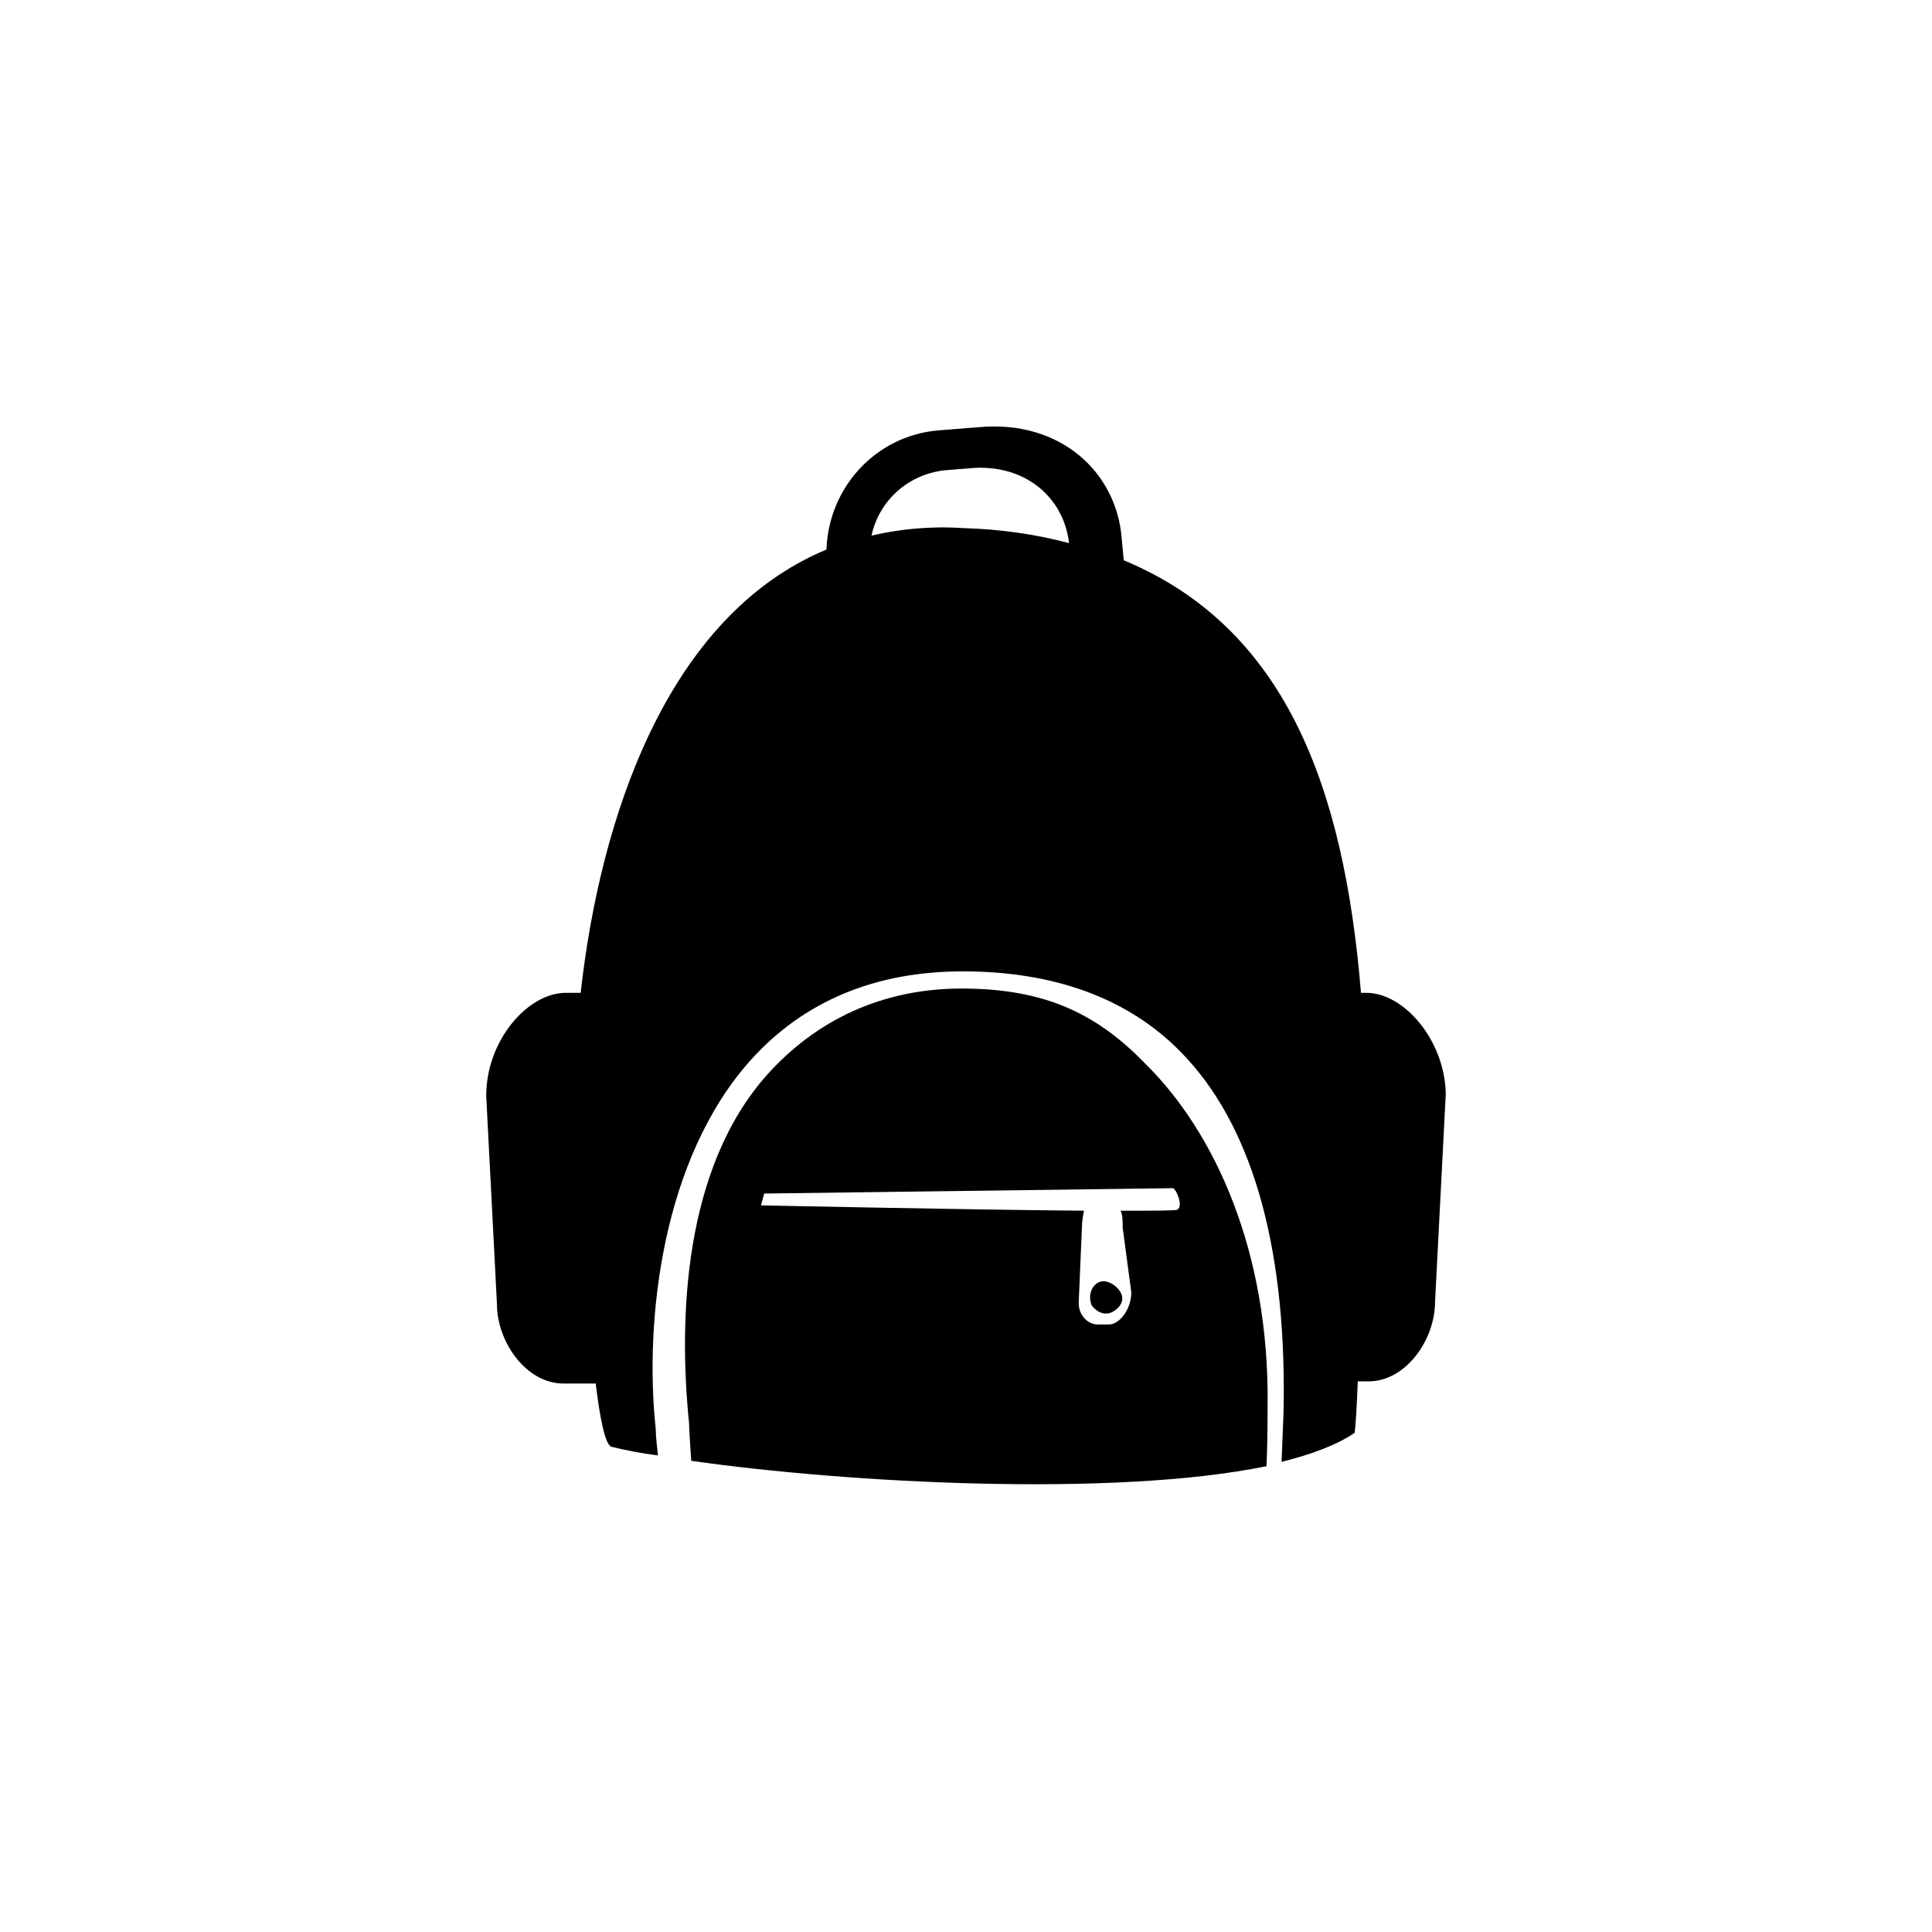
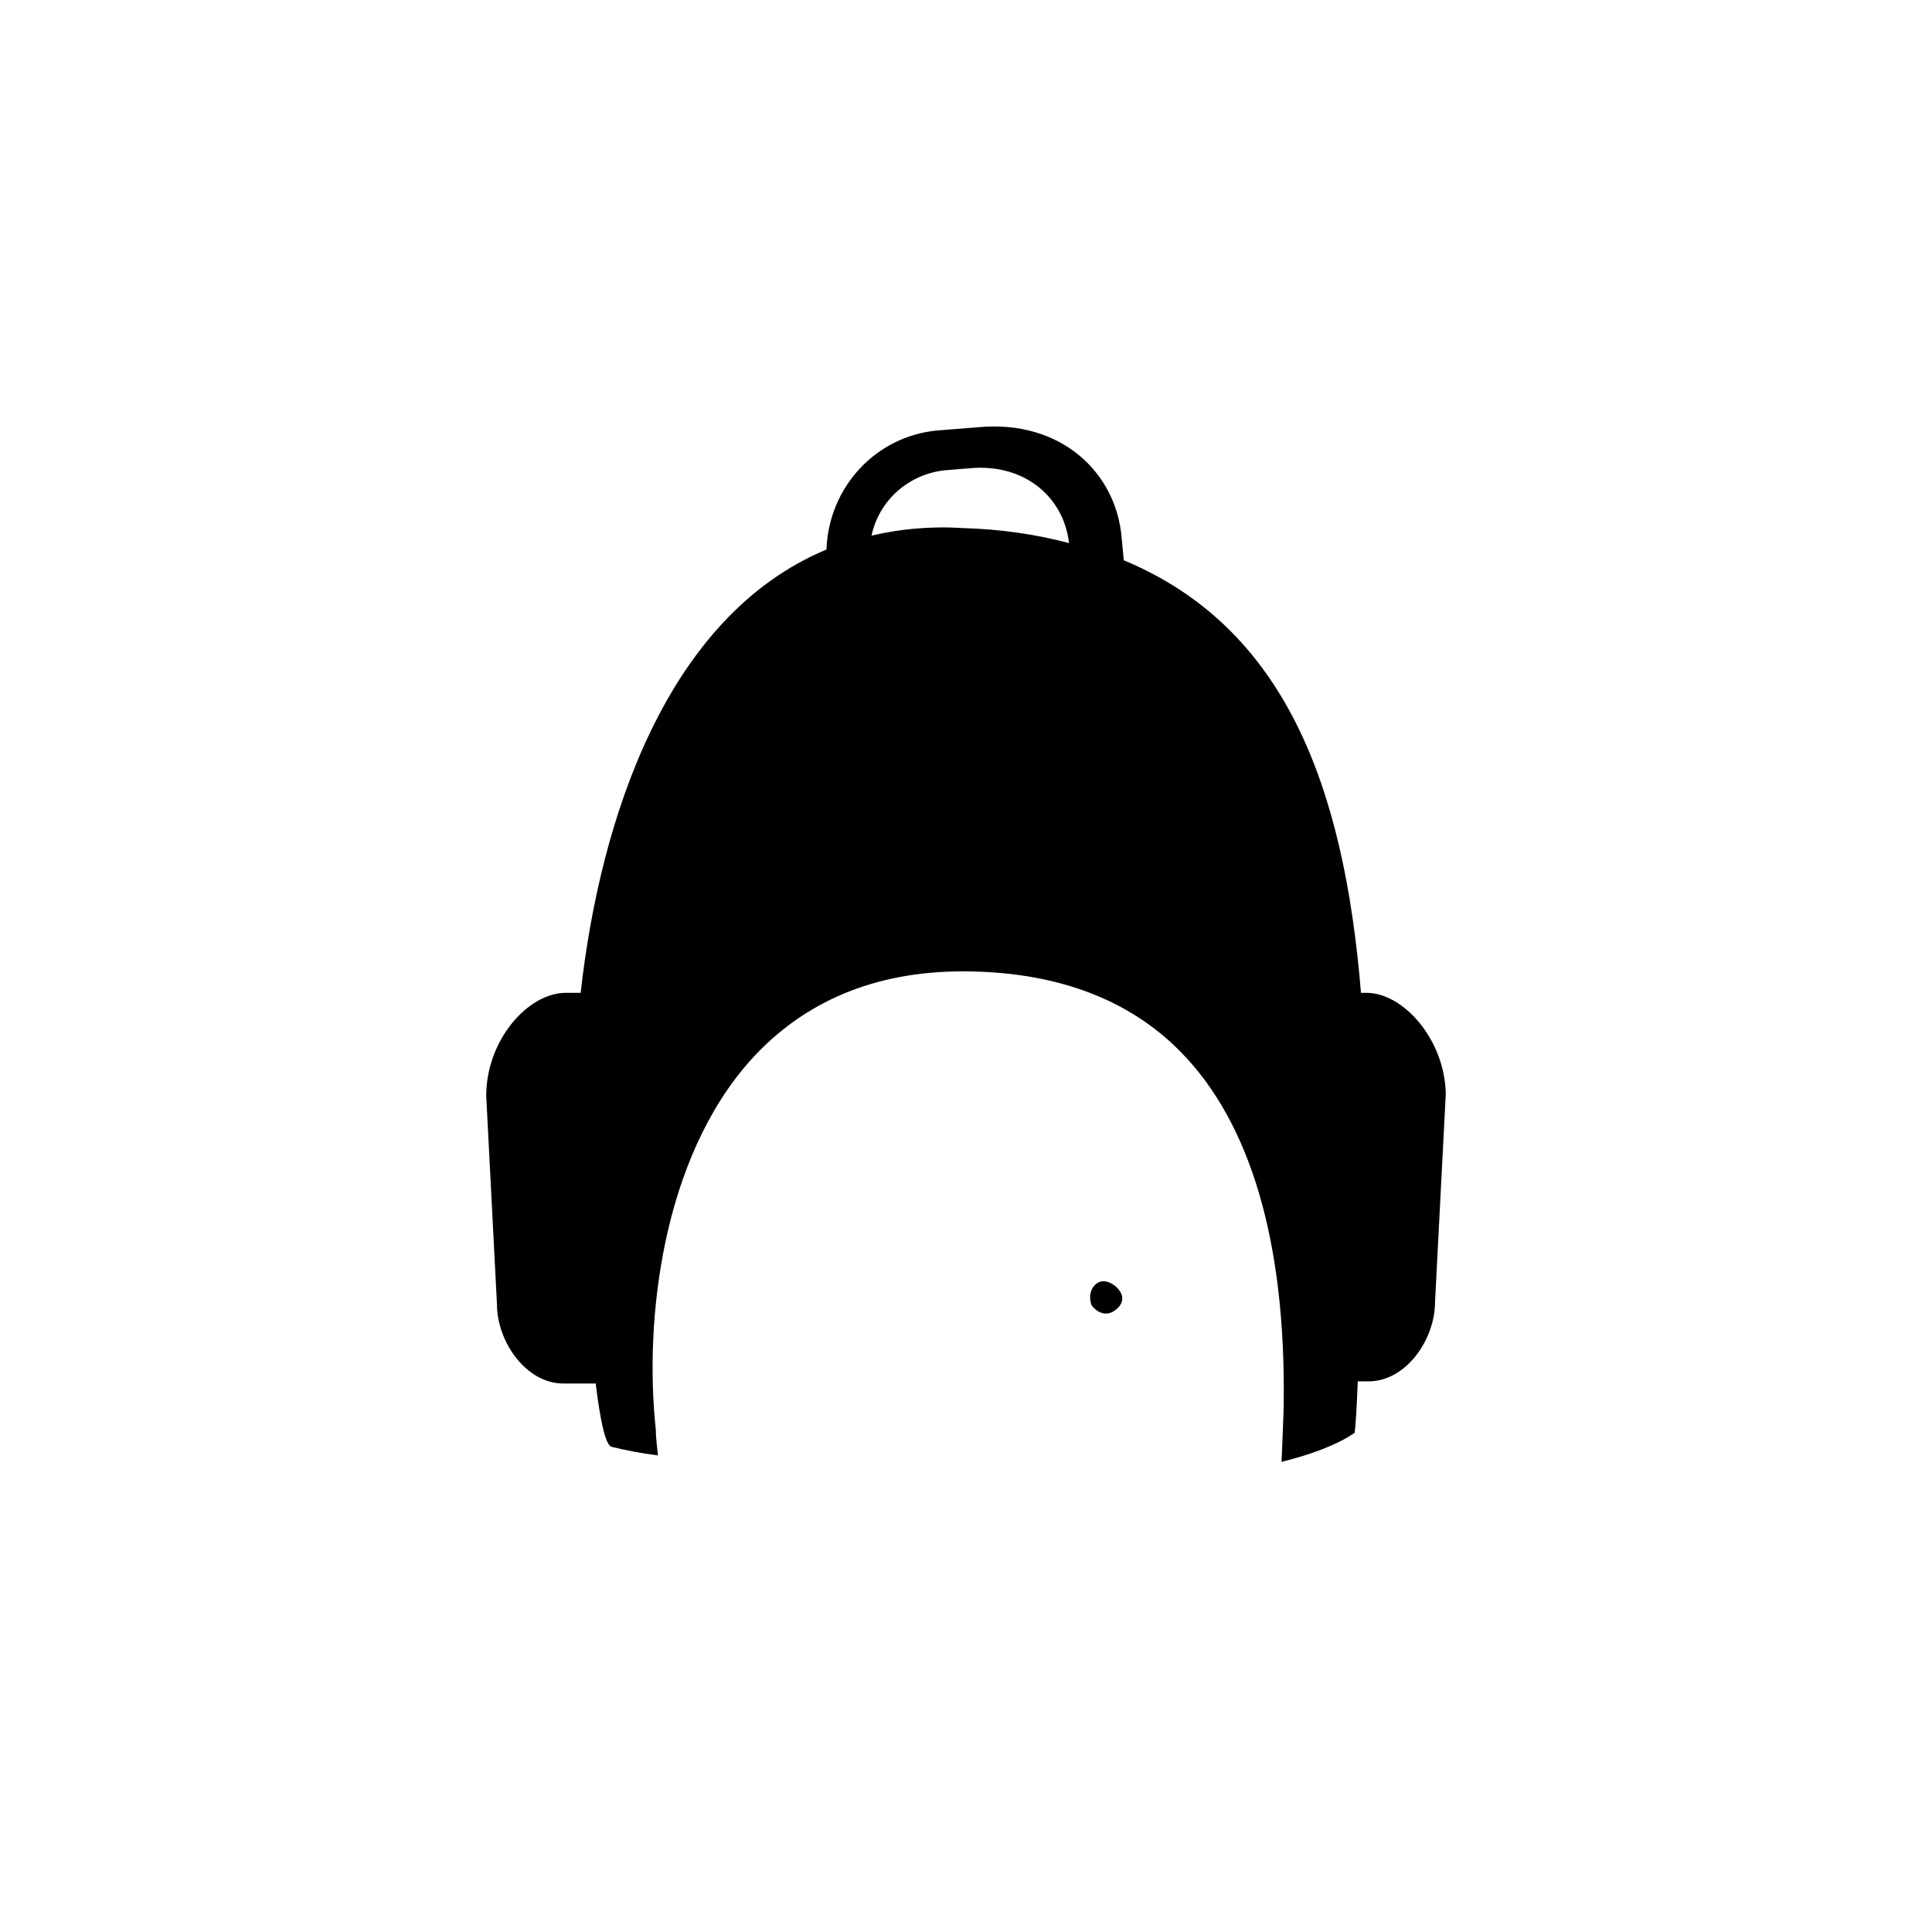
<svg xmlns="http://www.w3.org/2000/svg" version="1.1" id="Layer_1" width="180px" height="180px" viewBox="0 0 180 180" style="enable-background:new 0 0 180 180;" xml:space="preserve">
  <style type="text/css">
	.st0{fill:none;}
</style>
-   <circle class="st0" cx="90" cy="90" r="90" />
  <g>
    <path d="M127.3,92.5h-0.5c-1.6-19.5-7.2-34.1-22.1-40.3l-0.2-2.1c-0.5-6.1-5.7-11-13.3-10.3l-3.8,0.3c-5.8,0.5-10.2,5.3-10.4,11.1   c-14.9,6.2-21.1,25.1-22.9,41.3h-1.4c-3.5,0-7.4,4.4-7.4,9.6l1,19.4c0,3.5,2.7,7.4,6.2,7.4h3c0.4,3.3,0.9,5.8,1.5,5.9   c1.2,0.3,2.7,0.6,4.3,0.8c-0.1-0.9-0.2-1.8-0.2-2.4c-1.1-10.2,0.6-25.3,8.9-34.5c4.9-5.4,11.5-8.2,19.7-8.2   c8.5,0,15.4,2.5,20.3,7.5c6.5,6.6,9.8,17.7,9.6,32.8c0,0.7-0.1,2.9-0.2,5.4c2.8-0.7,5.2-1.6,6.8-2.7c0.1-0.5,0.2-2.3,0.3-4.8h1   c3.5,0,6.2-3.9,6.2-7.4l1-19.4C134.6,96.9,130.8,92.5,127.3,92.5z M88.2,43.8l2.5-0.2c4.8-0.3,8.4,2.7,8.9,7   c-3-0.8-6.3-1.3-9.9-1.4c-3.1-0.2-5.9,0.1-8.5,0.7C81.9,46.6,84.7,44.1,88.2,43.8z" />
-     <path d="M89.6,92.1c-7.5,0-13.6,3-18.1,8c-7.8,8.7-8.3,22.7-7.3,32.5c0,0.5,0.1,2,0.2,3.5c14.7,2.1,39.5,3.4,53.6,0.5   c0.1-2.5,0.1-4.7,0.1-5.5c0.2-14.6-5-25.6-11.2-31.8C102.4,94.6,97.6,92.1,89.6,92.1z M109.7,112.7c-0.1,0.1-2.2,0.1-5.3,0.1   c0.2,0.4,0.2,1,0.2,1.6l0.8,6c0,1.6-1.1,3-2.1,3h-1c-1,0-1.8-0.9-1.8-2l0.3-7c0-0.6,0.1-1.2,0.2-1.6c-11.4-0.1-30.1-0.5-30.1-0.5   l0.3-1.1l38.1-0.5C109.5,110.7,110.3,112.3,109.7,112.7z" />
    <path d="M103.7,122.2c0.7-0.4,1.1-1.1,0.7-1.8c-0.4-0.7-1.4-1.3-2.1-0.9c-0.7,0.4-0.9,1.3-0.6,2.1   C102.2,122.3,103,122.6,103.7,122.2z" />
  </g>
</svg>